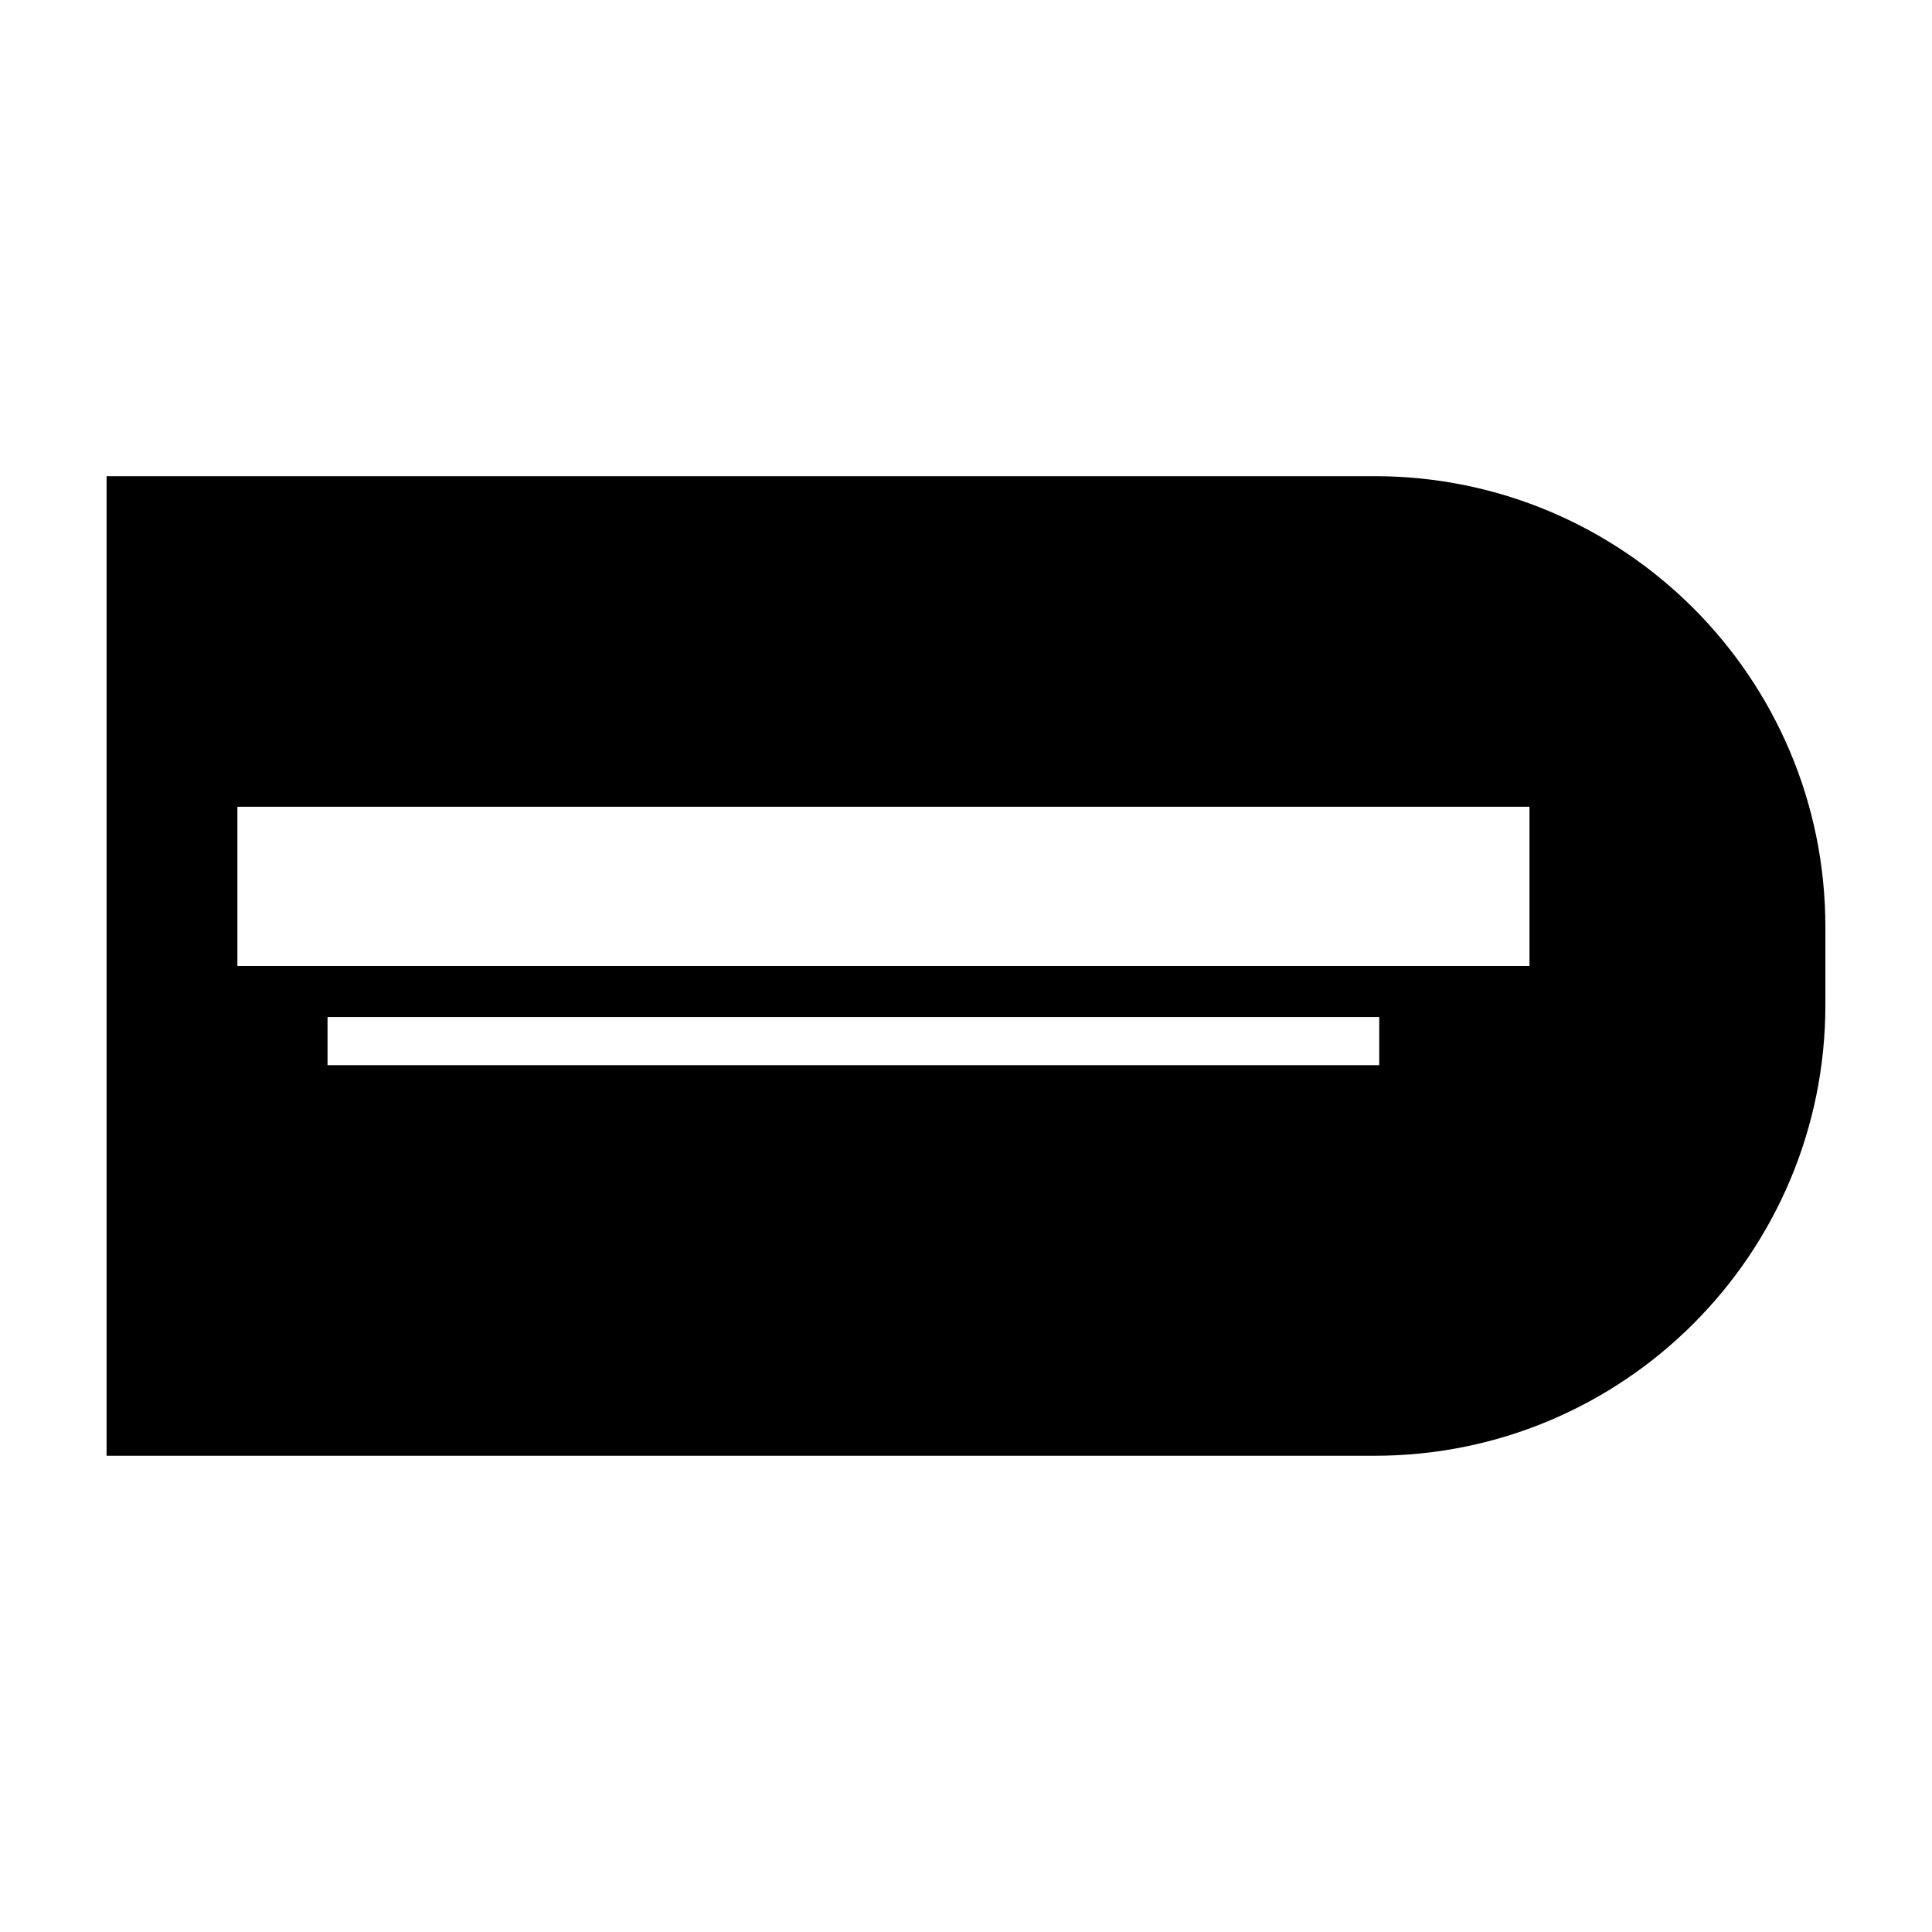
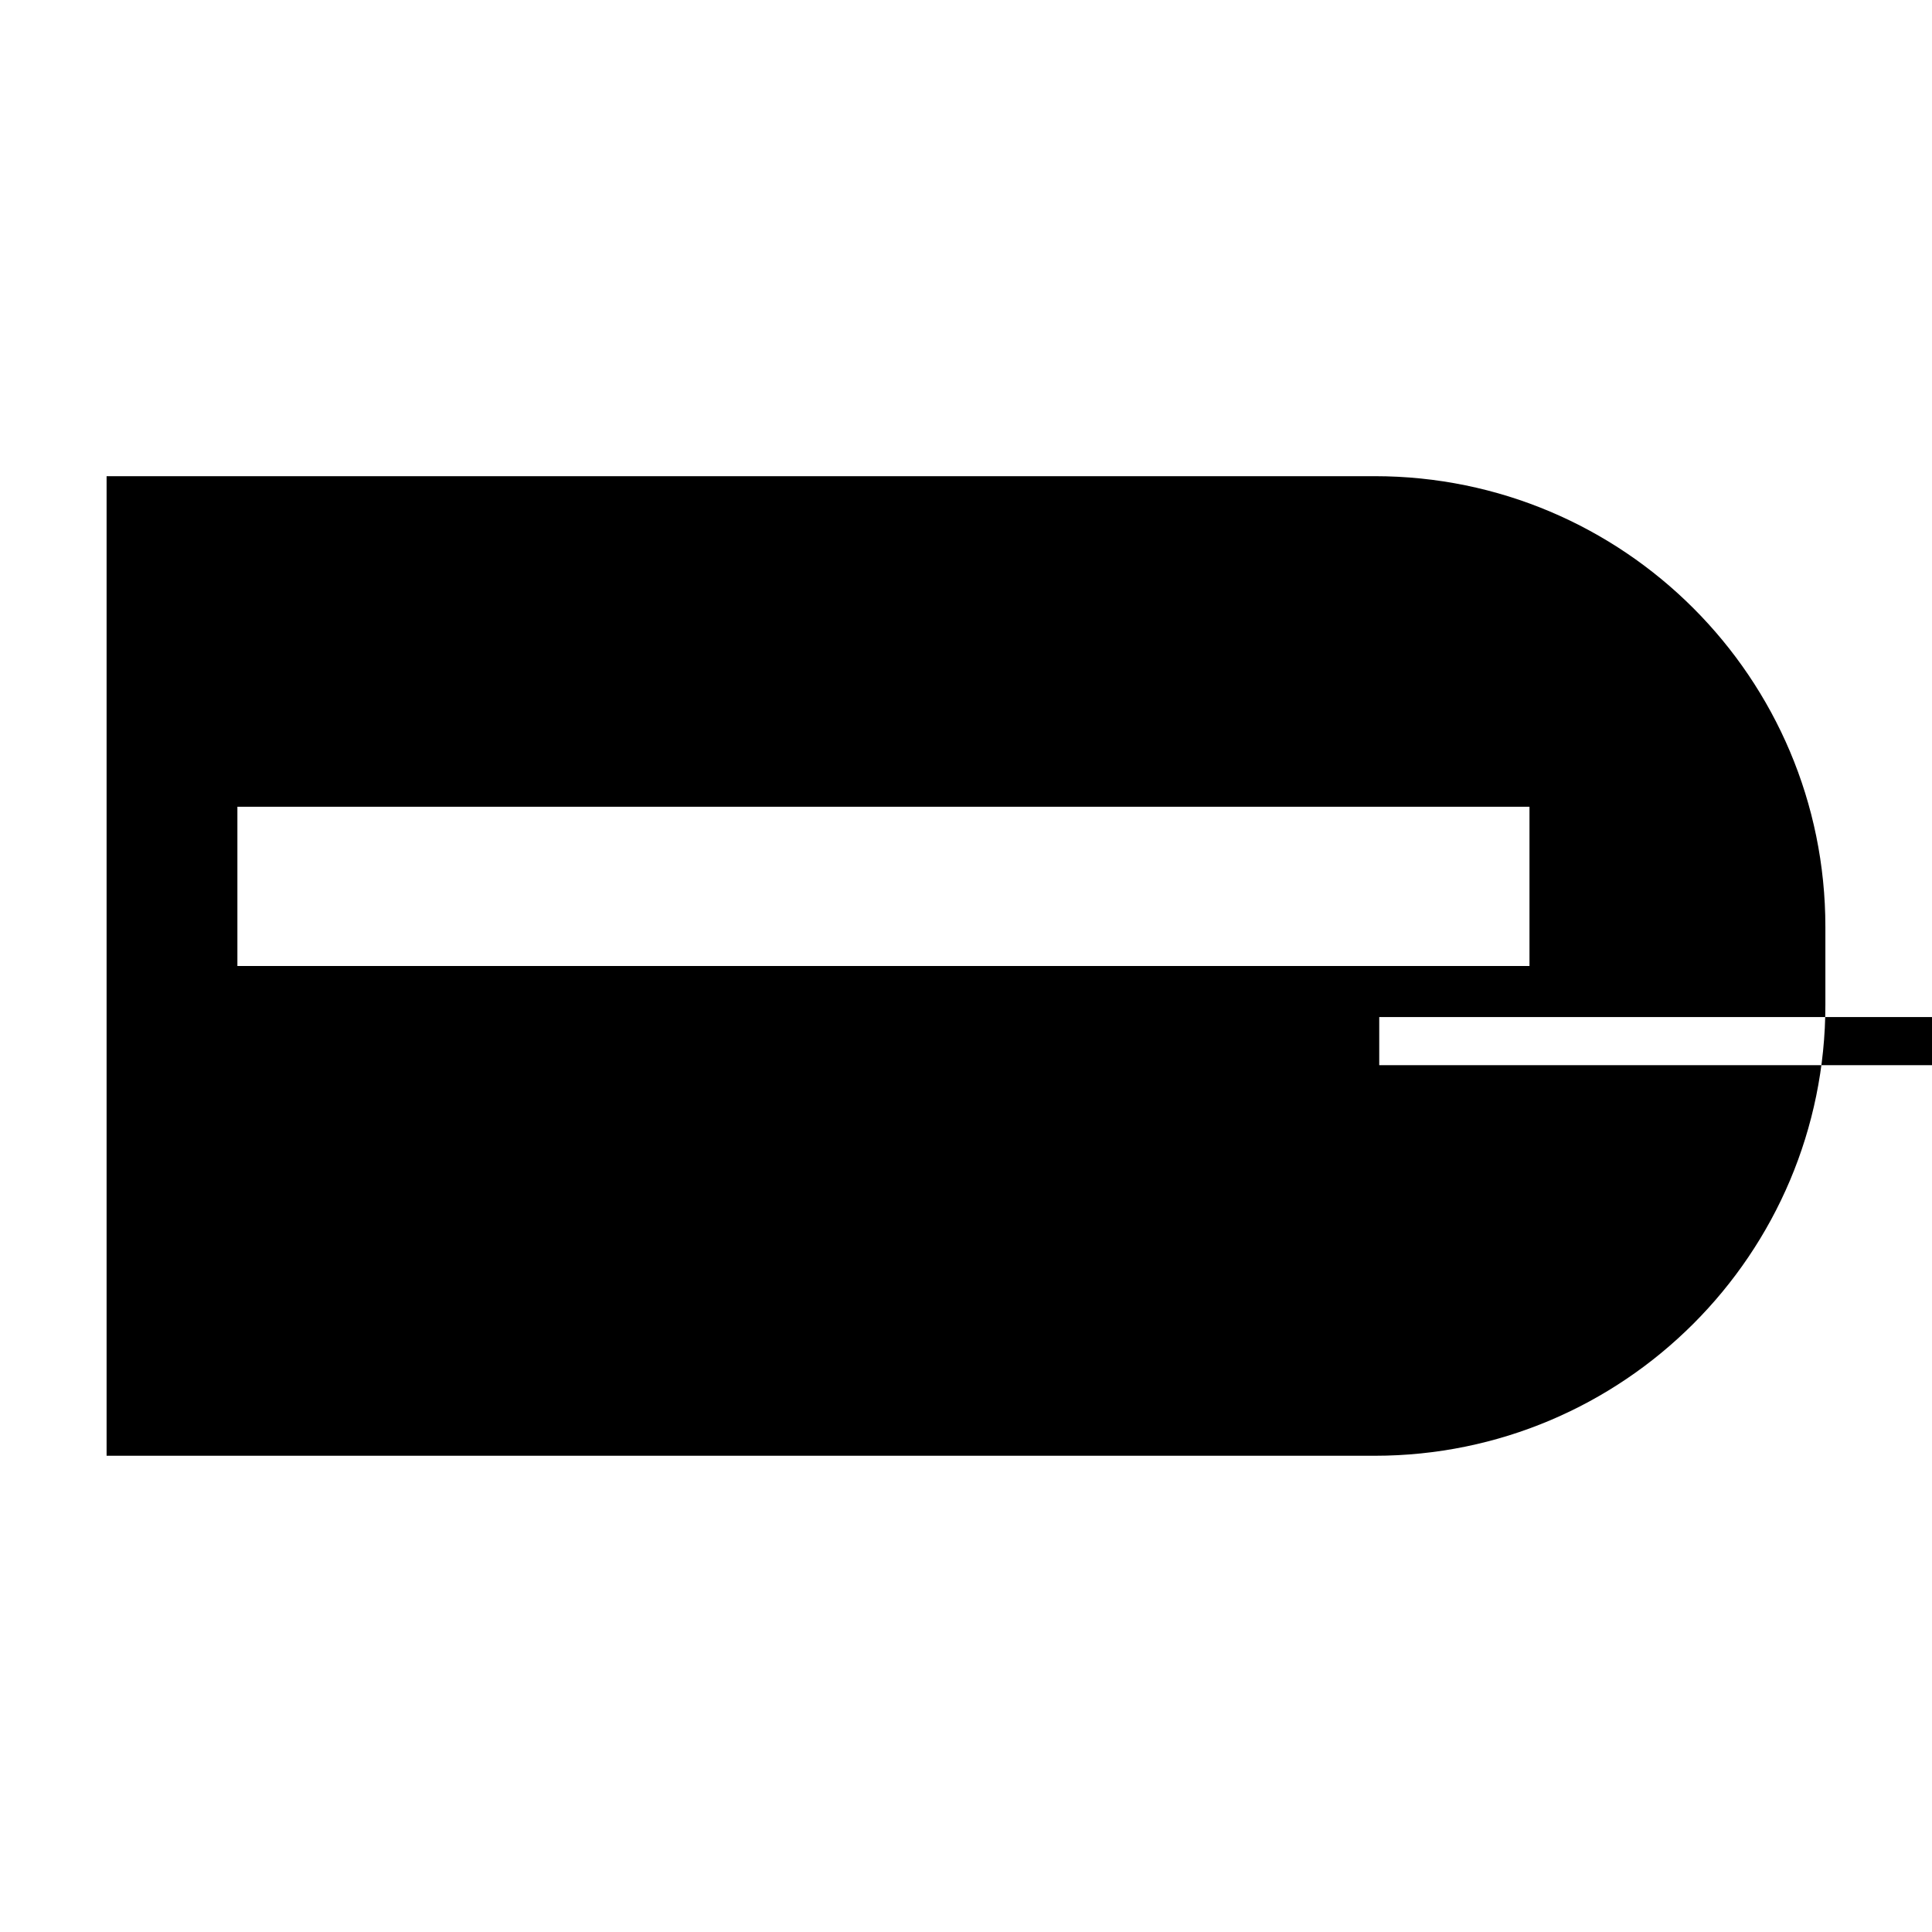
<svg xmlns="http://www.w3.org/2000/svg" version="1.1" id="Capa_1" x="0px" y="0px" width="64px" height="64px" viewBox="0 0 64 64" enable-background="new 0 0 64 64" xml:space="preserve">
  <g>
-     <path d="M45.537,15.774H3.531v32.45h42.006c8.247,0,14.931-6.685,14.931-14.932v-2.587C60.468,22.459,53.784,15.774,45.537,15.774z    M45.689,35.285H10.85v-1.594h34.839V35.285z M50.666,32H7.864v-5.275h42.802V32z" />
+     <path d="M45.537,15.774H3.531v32.45h42.006c8.247,0,14.931-6.685,14.931-14.932v-2.587C60.468,22.459,53.784,15.774,45.537,15.774z    M45.689,35.285v-1.594h34.839V35.285z M50.666,32H7.864v-5.275h42.802V32z" />
  </g>
</svg>